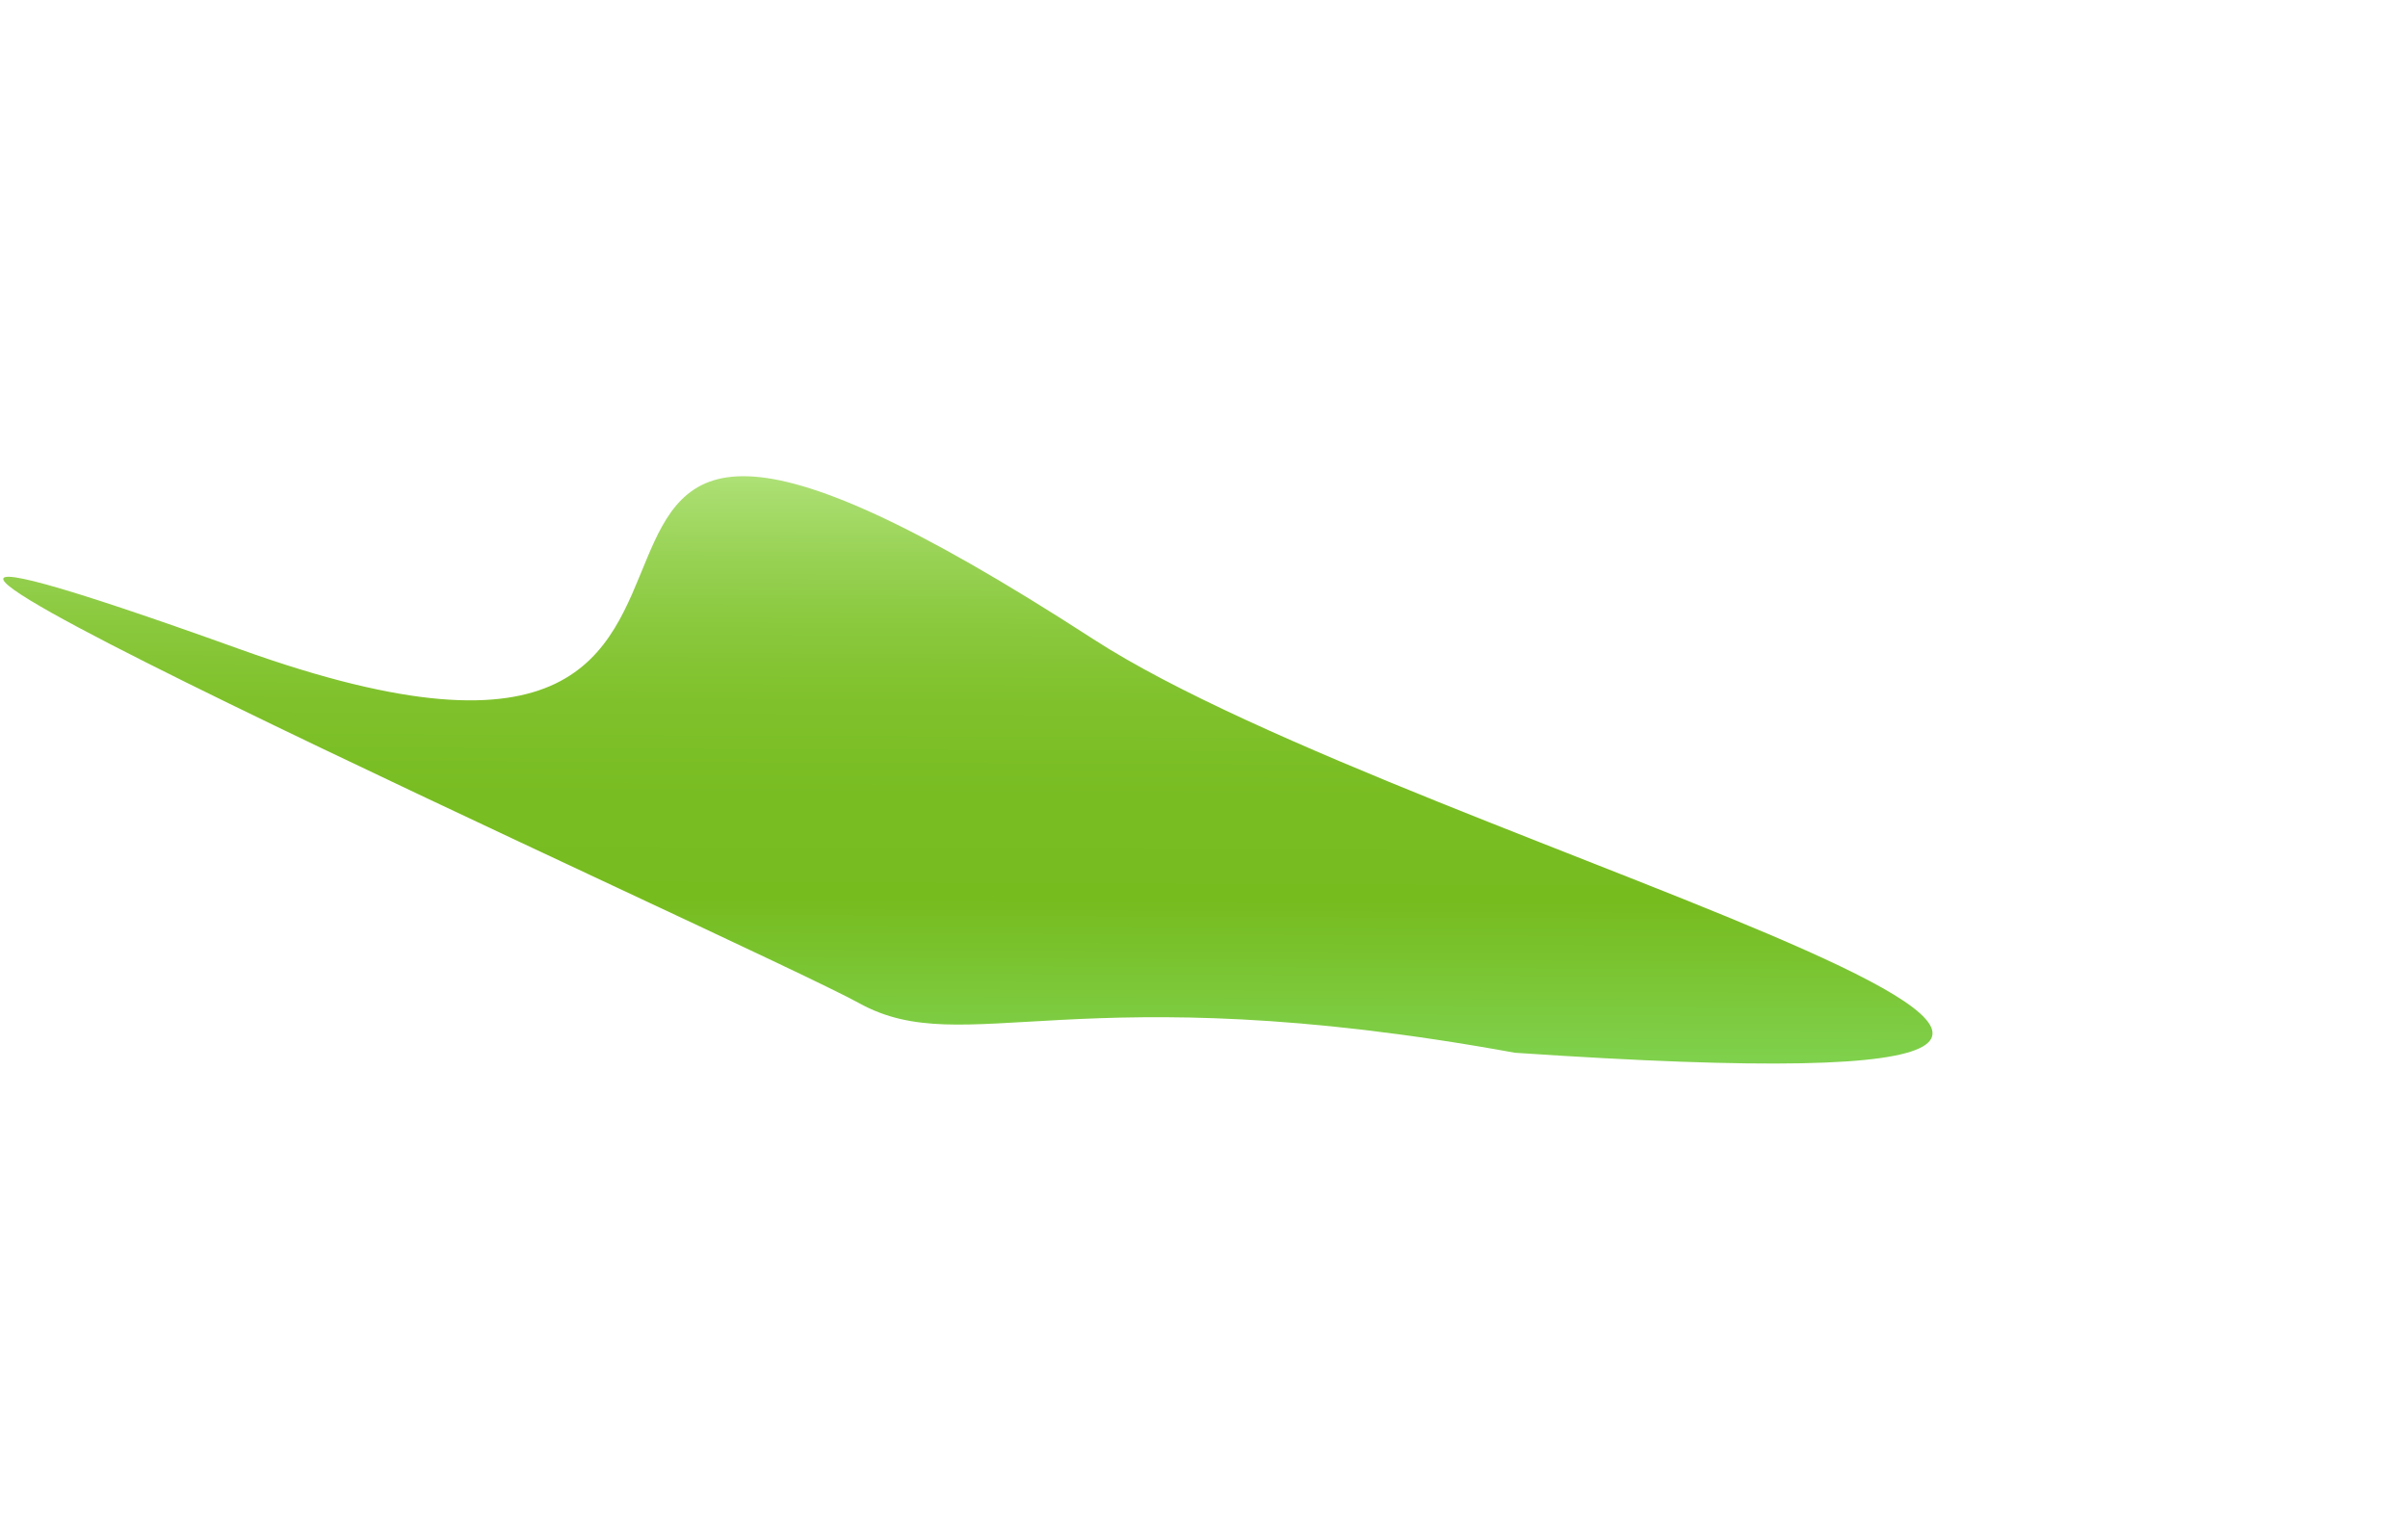
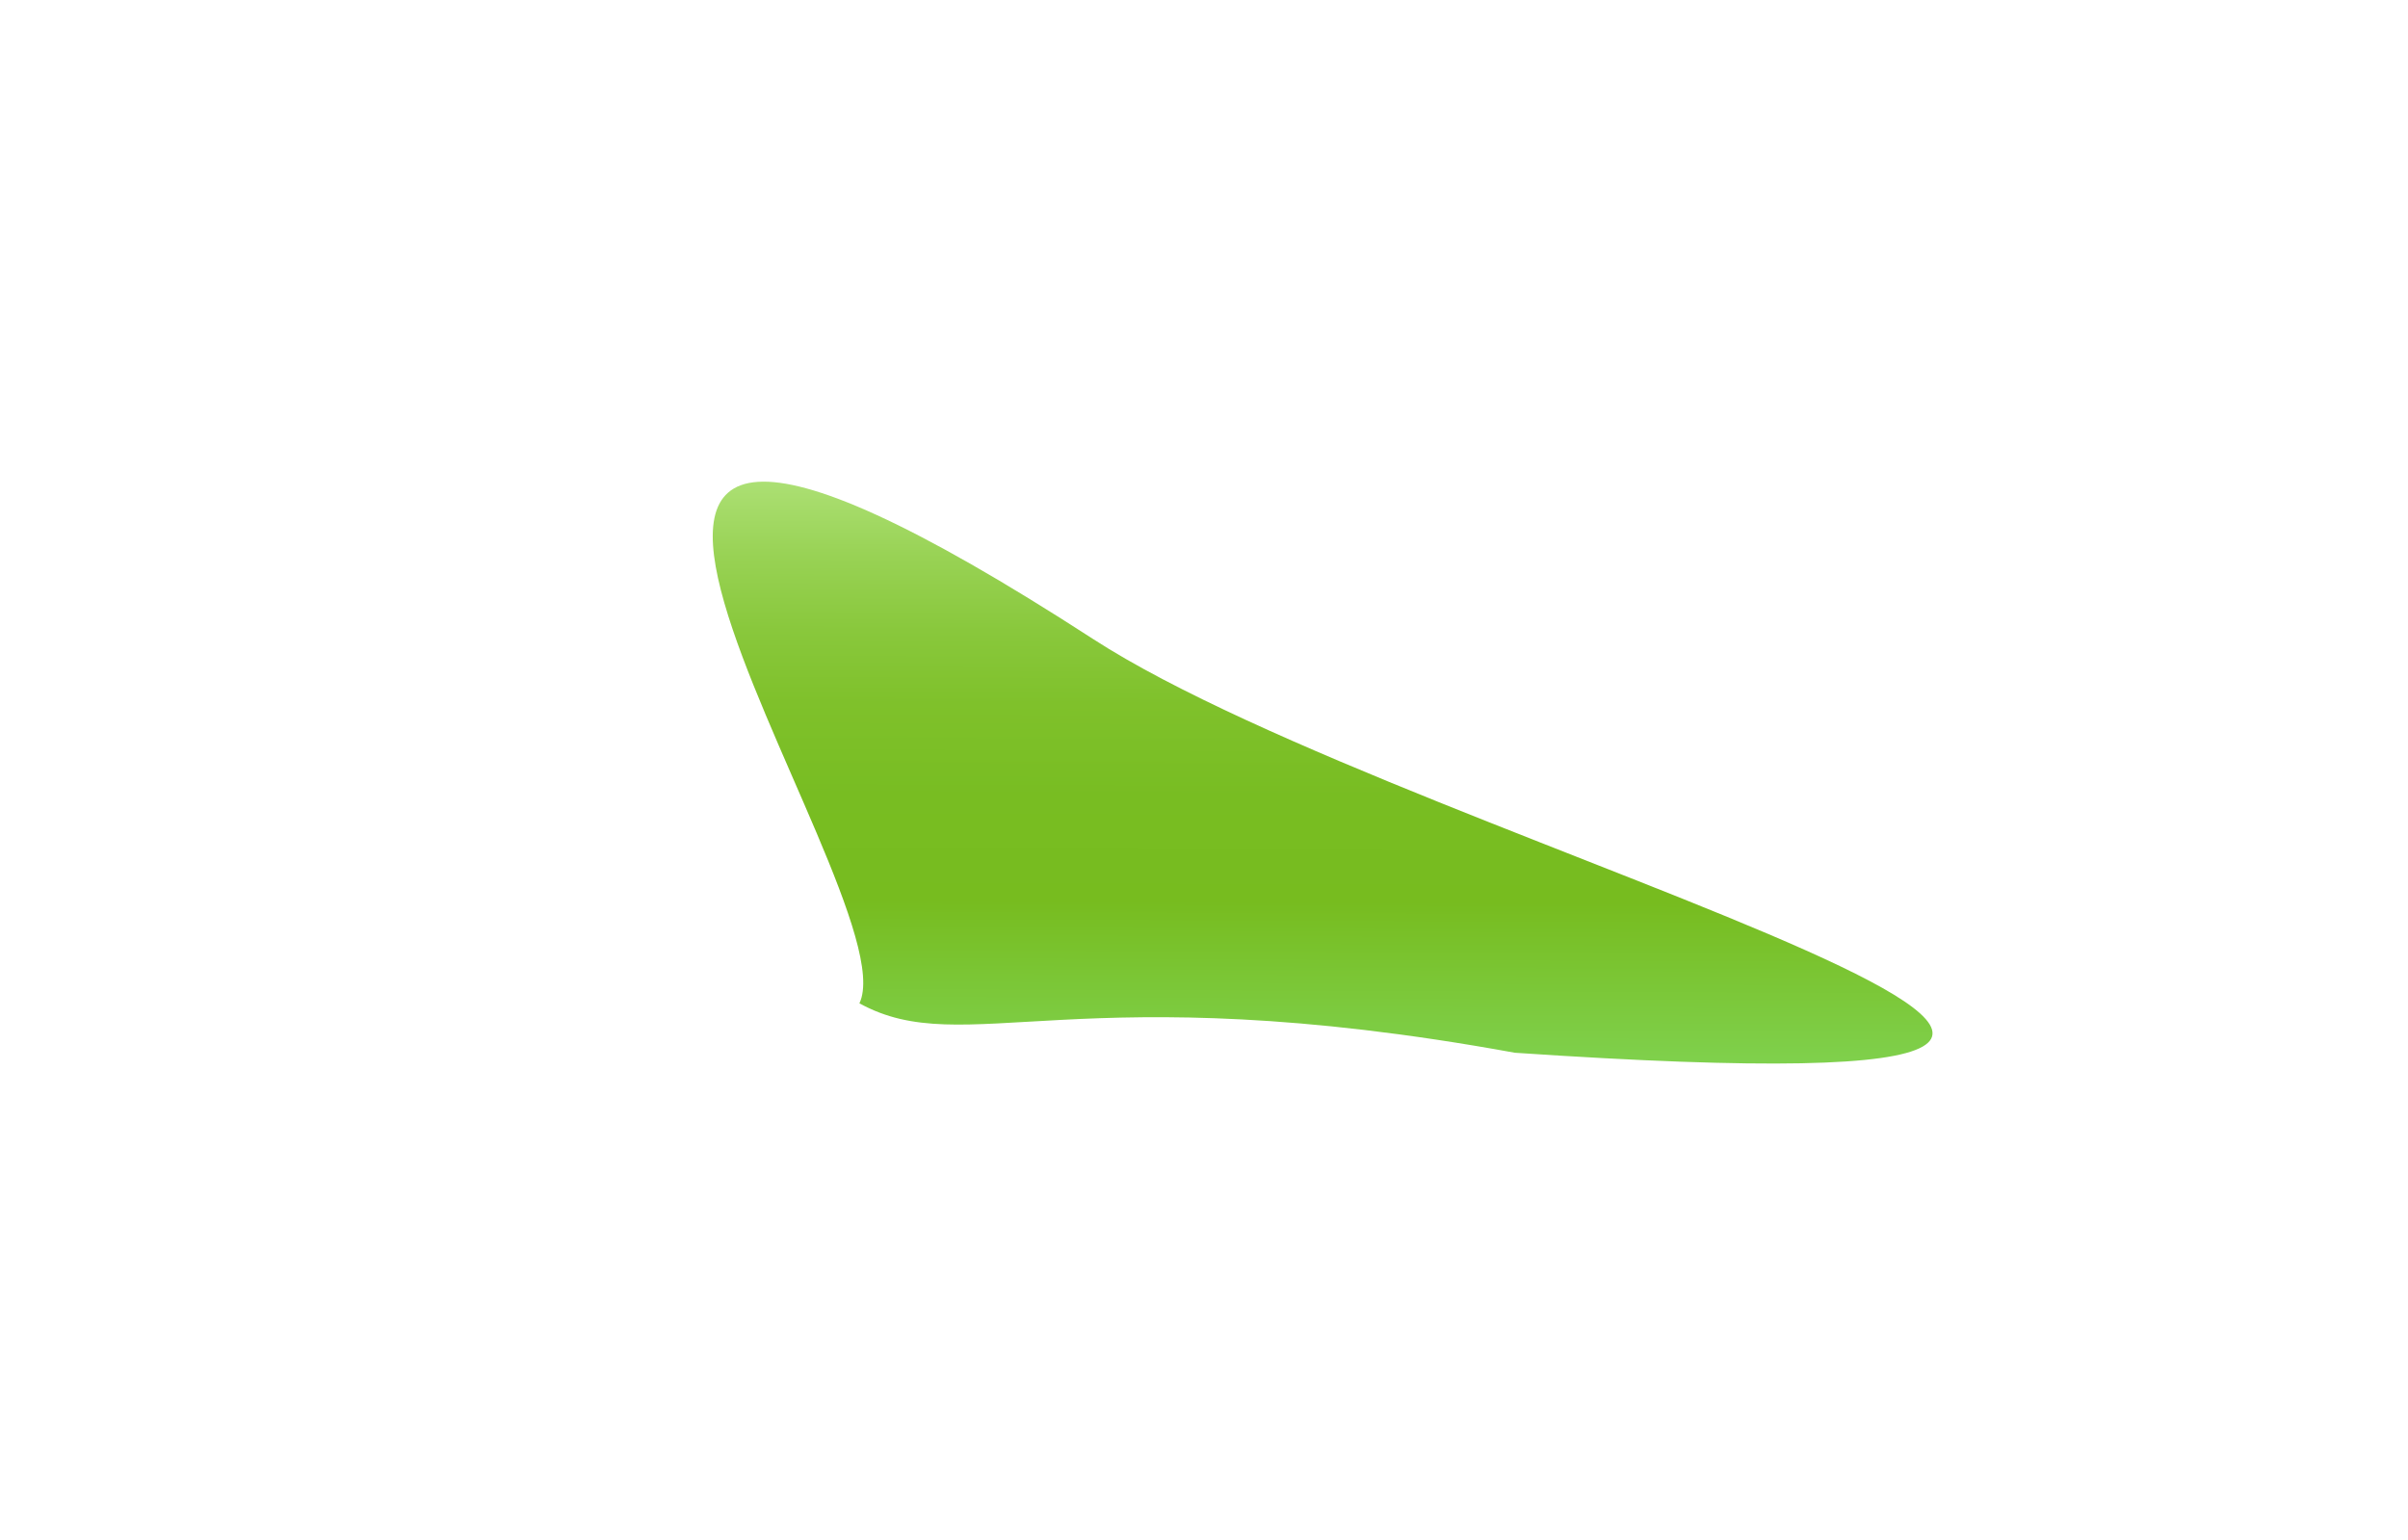
<svg xmlns="http://www.w3.org/2000/svg" width="760" height="486" viewBox="0 0 760 486" fill="none">
  <g filter="url(#filter0_f_341_2150)">
-     <path d="M344.991 201.702C447.604 268.177 798.264 353.926 478.105 332.297C339.324 307.012 304.615 335.086 271.243 316.692C237.87 298.298 -161.166 119.794 75.785 204.949C288.28 281.316 115.922 53.306 344.991 201.702Z" fill="url(#paint0_linear_341_2150)" />
+     <path d="M344.991 201.702C447.604 268.177 798.264 353.926 478.105 332.297C339.324 307.012 304.615 335.086 271.243 316.692C288.28 281.316 115.922 53.306 344.991 201.702Z" fill="url(#paint0_linear_341_2150)" />
  </g>
  <defs>
    <filter id="filter0_f_341_2150" x="-148.98" y="0.317" width="908.916" height="485.391" filterUnits="userSpaceOnUse" color-interpolation-filters="sRGB">
      <feFlood flood-opacity="0" result="BackgroundImageFix" />
      <feBlend mode="normal" in="SourceGraphic" in2="BackgroundImageFix" result="shape" />
      <feGaussianBlur stdDeviation="75" result="effect1_foregroundBlur_341_2150" />
    </filter>
    <linearGradient id="paint0_linear_341_2150" x1="103.805" y1="96.891" x2="102.506" y2="423.934" gradientUnits="userSpaceOnUse">
      <stop offset="0.08" stop-color="#CFF8AA" />
      <stop offset="0.11" stop-color="#C2EF97" />
      <stop offset="0.17" stop-color="#ABDF72" />
      <stop offset="0.24" stop-color="#98D254" />
      <stop offset="0.31" stop-color="#89C83C" />
      <stop offset="0.38" stop-color="#7FC12B" />
      <stop offset="0.47" stop-color="#78BD22" />
      <stop offset="0.57" stop-color="#77BC1F" />
      <stop offset="0.99" stop-color="#8DF49B" />
    </linearGradient>
  </defs>
</svg>